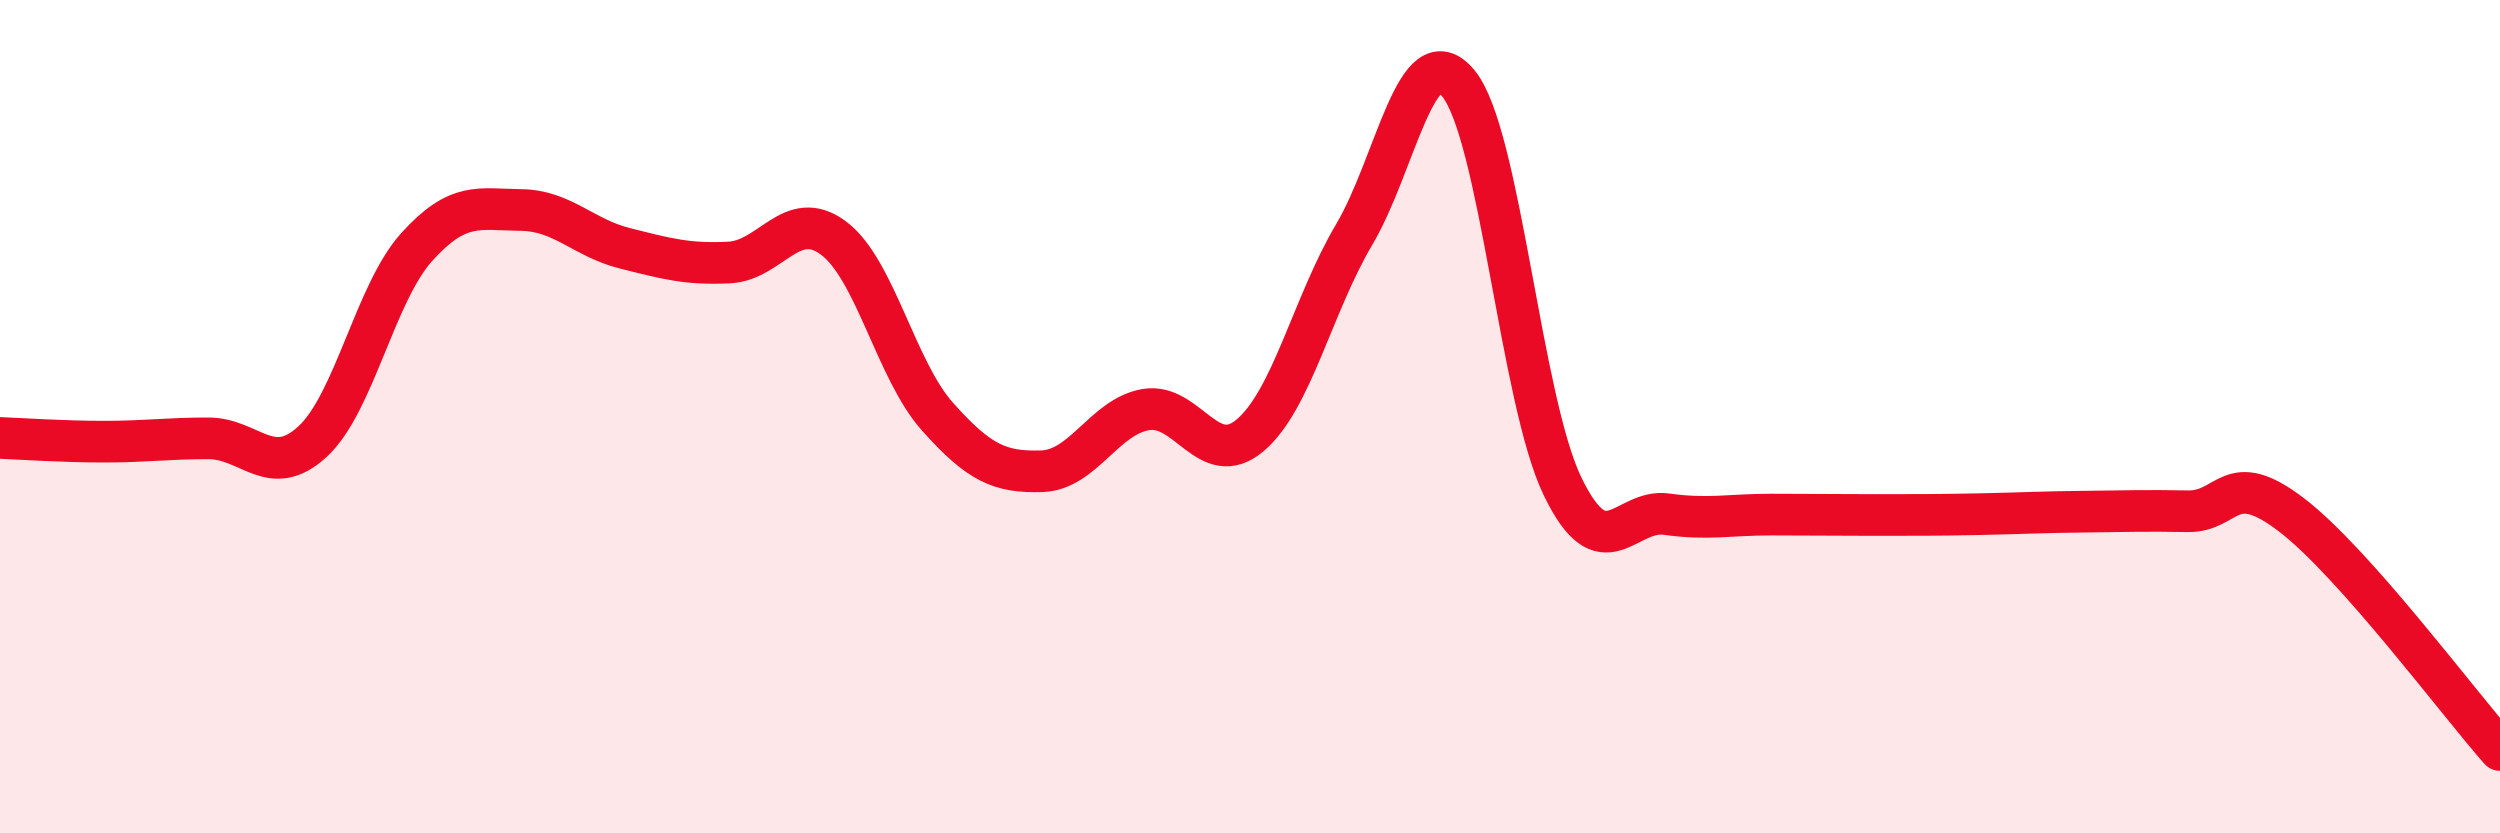
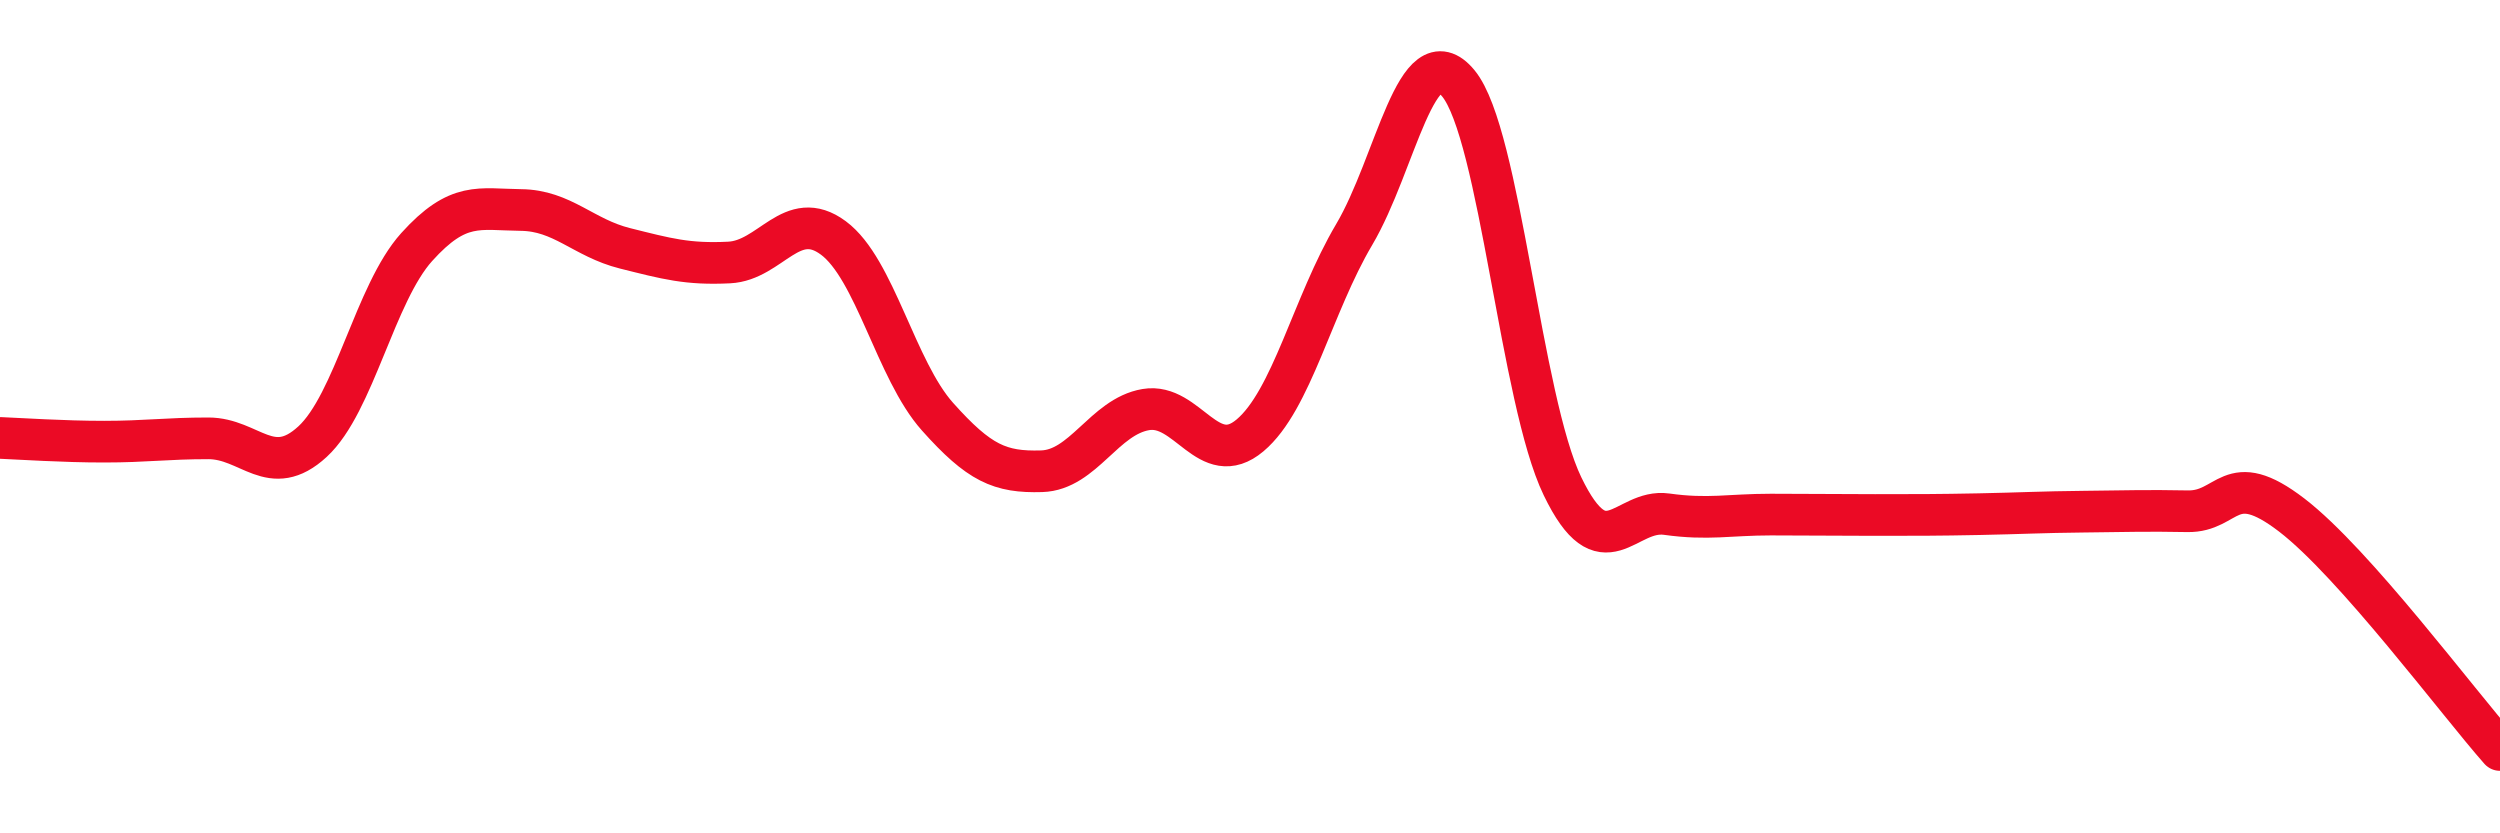
<svg xmlns="http://www.w3.org/2000/svg" width="60" height="20" viewBox="0 0 60 20">
-   <path d="M 0,10.51 C 0.5,10.53 1.5,10.6 2.5,10.6 C 3.5,10.6 4,10.52 5,10.52 C 6,10.52 6.5,11.52 7.5,10.6 C 8.5,9.68 9,7.04 10,5.93 C 11,4.82 11.5,5.03 12.5,5.04 C 13.5,5.05 14,5.71 15,5.96 C 16,6.21 16.5,6.35 17.5,6.3 C 18.5,6.25 19,4.97 20,5.71 C 21,6.45 21.5,8.88 22.5,10 C 23.5,11.12 24,11.34 25,11.31 C 26,11.28 26.5,10 27.5,9.83 C 28.5,9.66 29,11.29 30,10.45 C 31,9.61 31.5,7.32 32.5,5.63 C 33.5,3.94 34,0.79 35,2 C 36,3.21 36.5,9.6 37.5,11.67 C 38.5,13.74 39,12.2 40,12.34 C 41,12.48 41.5,12.35 42.5,12.35 C 43.5,12.35 44,12.36 45,12.36 C 46,12.36 46.5,12.36 47.5,12.34 C 48.5,12.32 49,12.29 50,12.28 C 51,12.27 51.5,12.25 52.5,12.27 C 53.5,12.29 53.5,11.21 55,12.36 C 56.5,13.51 59,16.87 60,18L60 20L0 20Z" fill="#EB0A25" opacity="0.1" stroke-linecap="round" stroke-linejoin="round" />
  <path d="M 0,10.51 C 0.5,10.53 1.5,10.6 2.5,10.6 C 3.5,10.6 4,10.52 5,10.52 C 6,10.52 6.5,11.52 7.5,10.6 C 8.5,9.68 9,7.04 10,5.93 C 11,4.82 11.5,5.03 12.5,5.04 C 13.5,5.05 14,5.71 15,5.96 C 16,6.21 16.5,6.35 17.5,6.3 C 18.5,6.25 19,4.97 20,5.71 C 21,6.45 21.5,8.88 22.5,10 C 23.5,11.12 24,11.34 25,11.31 C 26,11.28 26.5,10 27.5,9.83 C 28.5,9.66 29,11.29 30,10.45 C 31,9.61 31.5,7.32 32.5,5.63 C 33.5,3.94 34,0.79 35,2 C 36,3.21 36.5,9.6 37.5,11.67 C 38.5,13.74 39,12.2 40,12.34 C 41,12.48 41.5,12.35 42.5,12.35 C 43.5,12.35 44,12.36 45,12.36 C 46,12.36 46.5,12.36 47.5,12.34 C 48.5,12.32 49,12.29 50,12.28 C 51,12.27 51.5,12.25 52.5,12.27 C 53.5,12.29 53.5,11.21 55,12.36 C 56.5,13.51 59,16.87 60,18" stroke="#EB0A25" stroke-width="1" fill="none" stroke-linecap="round" stroke-linejoin="round" />
</svg>